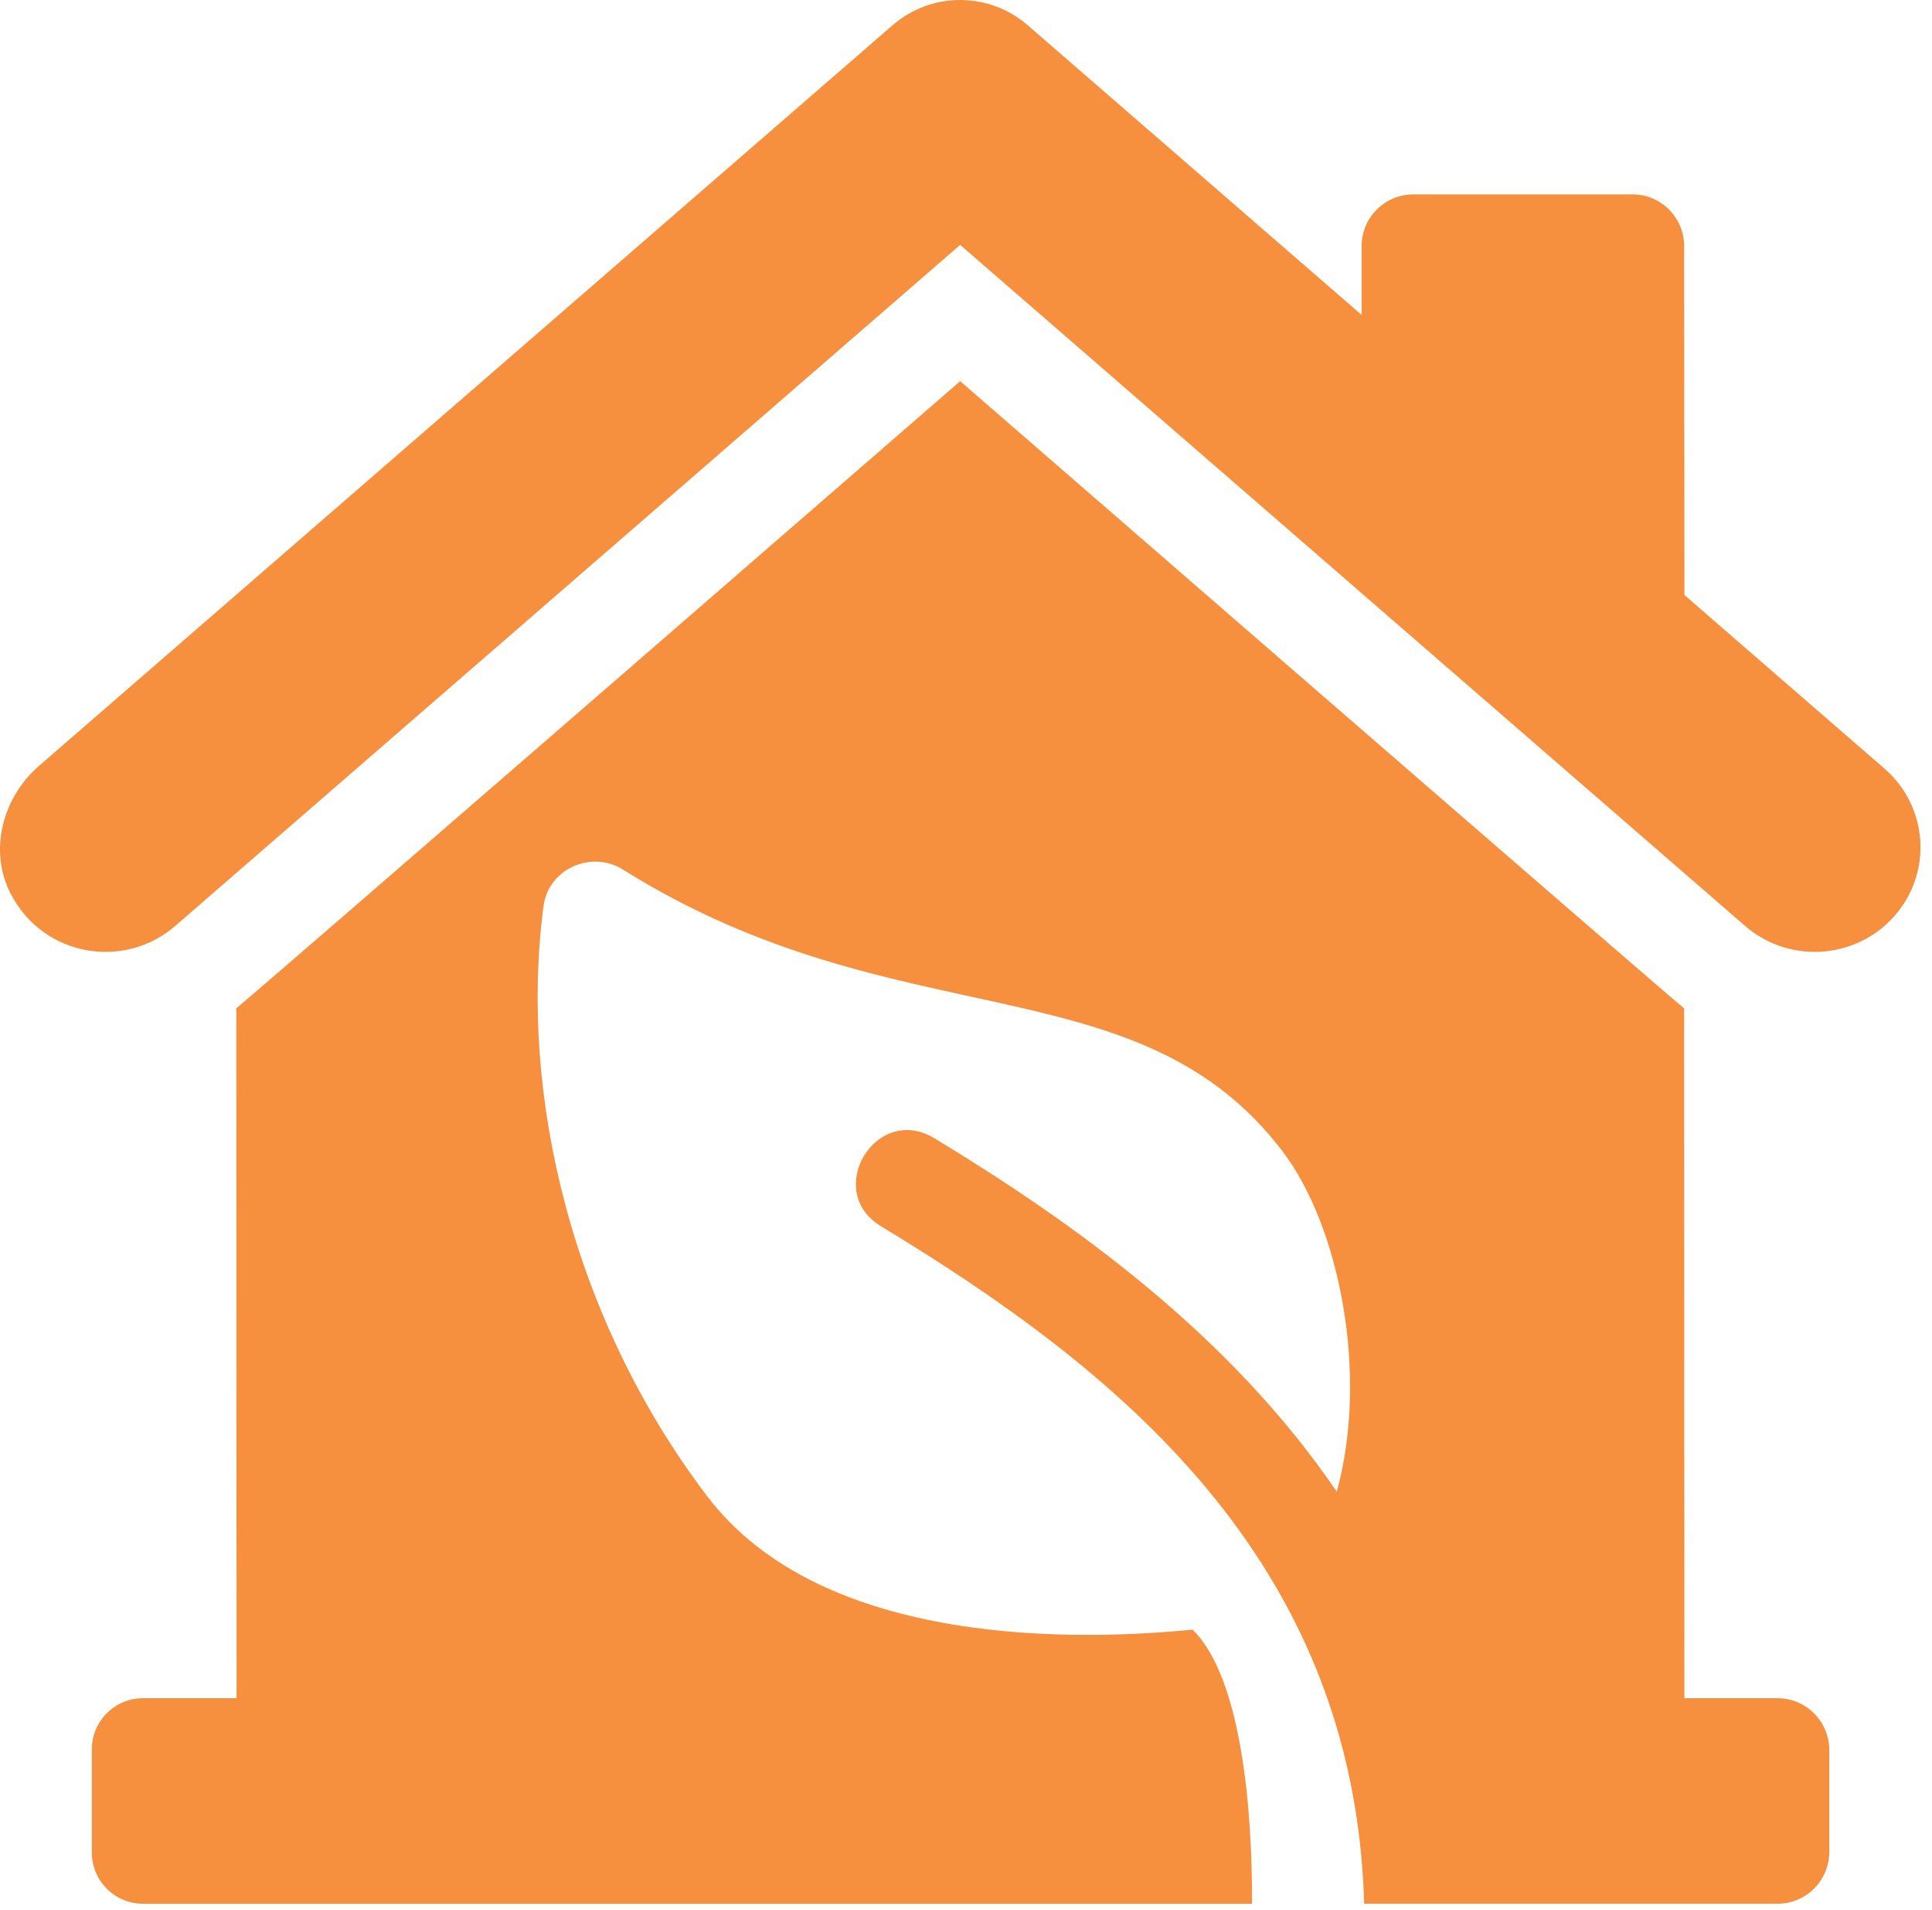
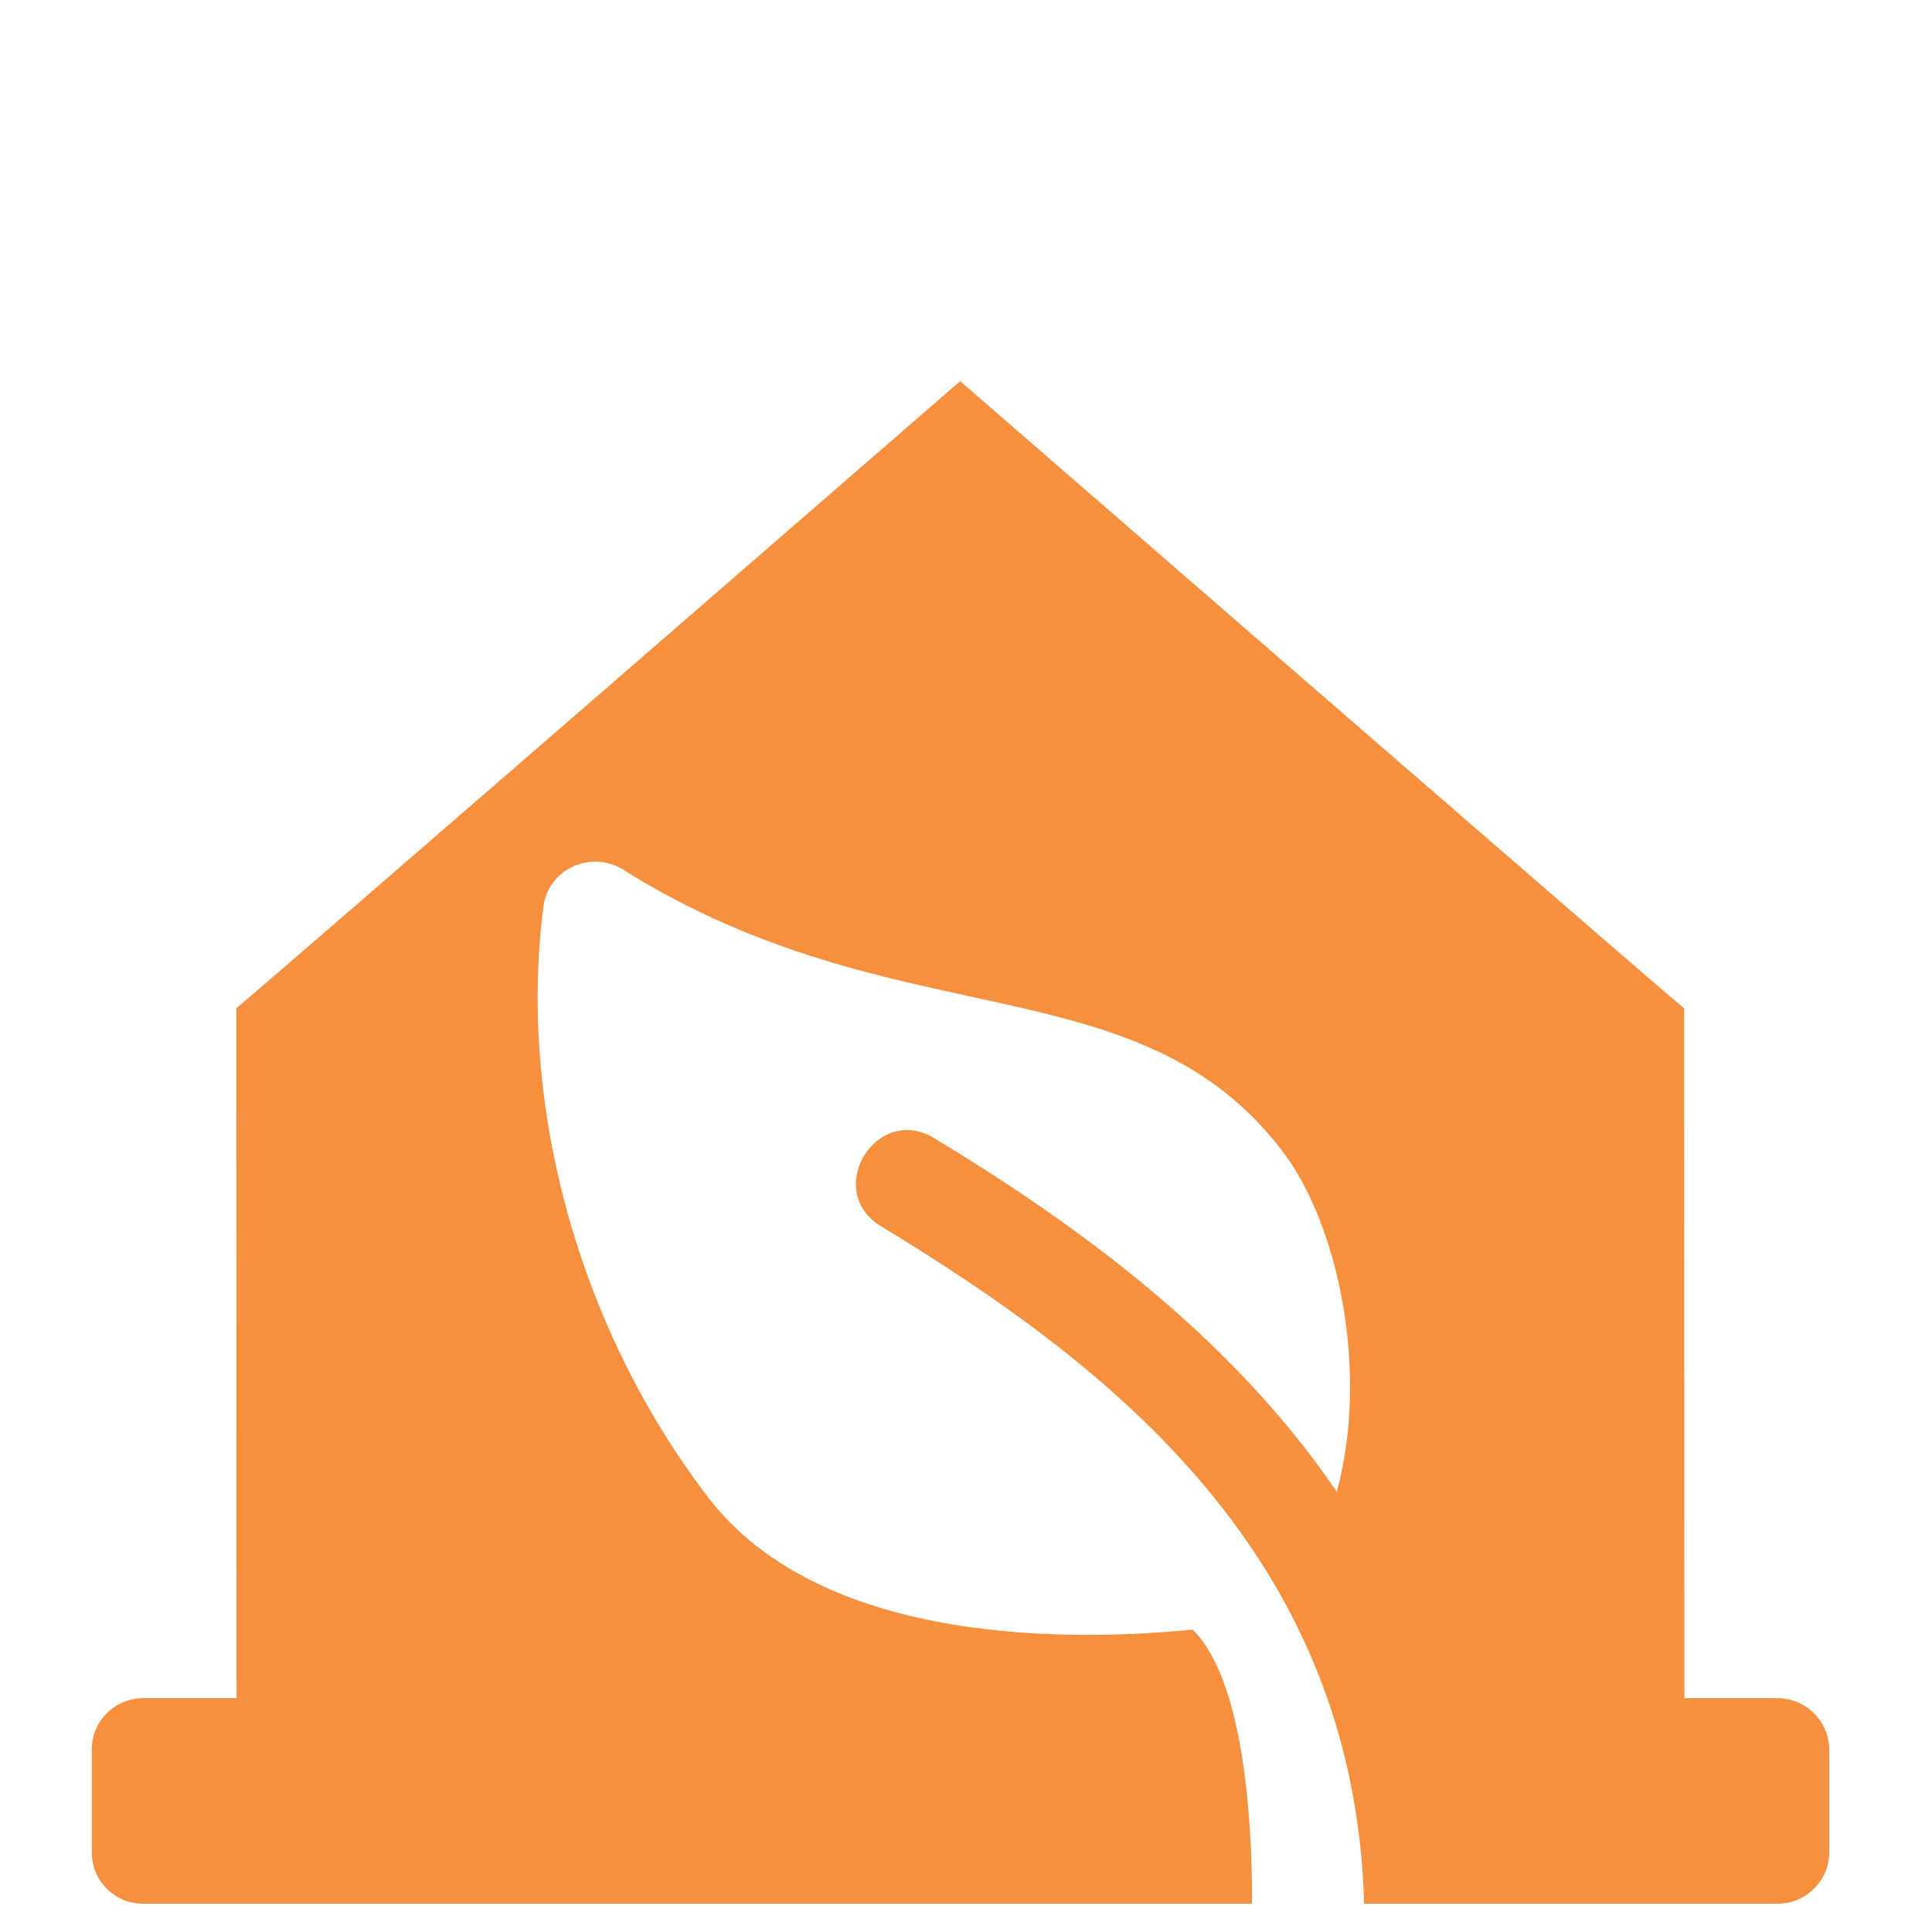
<svg xmlns="http://www.w3.org/2000/svg" width="85" height="84" viewBox="0 0 85 84" fill="none">
-   <path d="M82.908 33.807L74.109 26.174L74.095 10.822C74.094 9.567 73.076 8.55 71.821 8.55H62.181C60.925 8.55 59.906 9.568 59.906 10.824V13.853L45.213 1.108C43.508 -0.369 40.976 -0.369 39.272 1.108L1.713 33.69C0.108 35.082 -0.509 37.424 0.469 39.311C1.92 42.111 5.484 42.659 7.71 40.729L42.243 10.772L76.776 40.729C77.659 41.494 78.752 41.87 79.841 41.87C81.134 41.87 82.421 41.34 83.34 40.302C85.033 38.39 84.841 35.483 82.908 33.807Z" fill="#F6903E" />
  <path d="M78.202 74.699H74.106L74.095 44.354C73.111 43.566 43.196 17.592 42.244 16.766C41.29 17.594 11.381 43.56 10.396 44.351L10.407 74.699H6.291C5.048 74.699 4.04 75.707 4.04 76.951V81.488C4.04 82.731 5.048 83.739 6.291 83.739H55.084C55.1 79.637 54.635 73.81 52.471 71.681C47.643 72.158 36.231 72.555 31.109 65.808C25.119 57.918 22.831 48.048 23.913 39.858C24.13 38.214 26.013 37.376 27.419 38.256C39.487 45.817 50.042 42.232 56.436 50.655C58.922 53.929 60.232 60.432 58.813 65.615C54.116 58.721 47.316 53.828 41.105 50.065C38.539 48.517 36.207 52.391 38.759 53.938C49.015 60.151 59.584 68.496 60.017 83.738H78.203C79.461 83.738 80.48 82.719 80.48 81.462V76.973C80.479 75.718 79.46 74.699 78.202 74.699Z" fill="#F6903E" />
</svg>